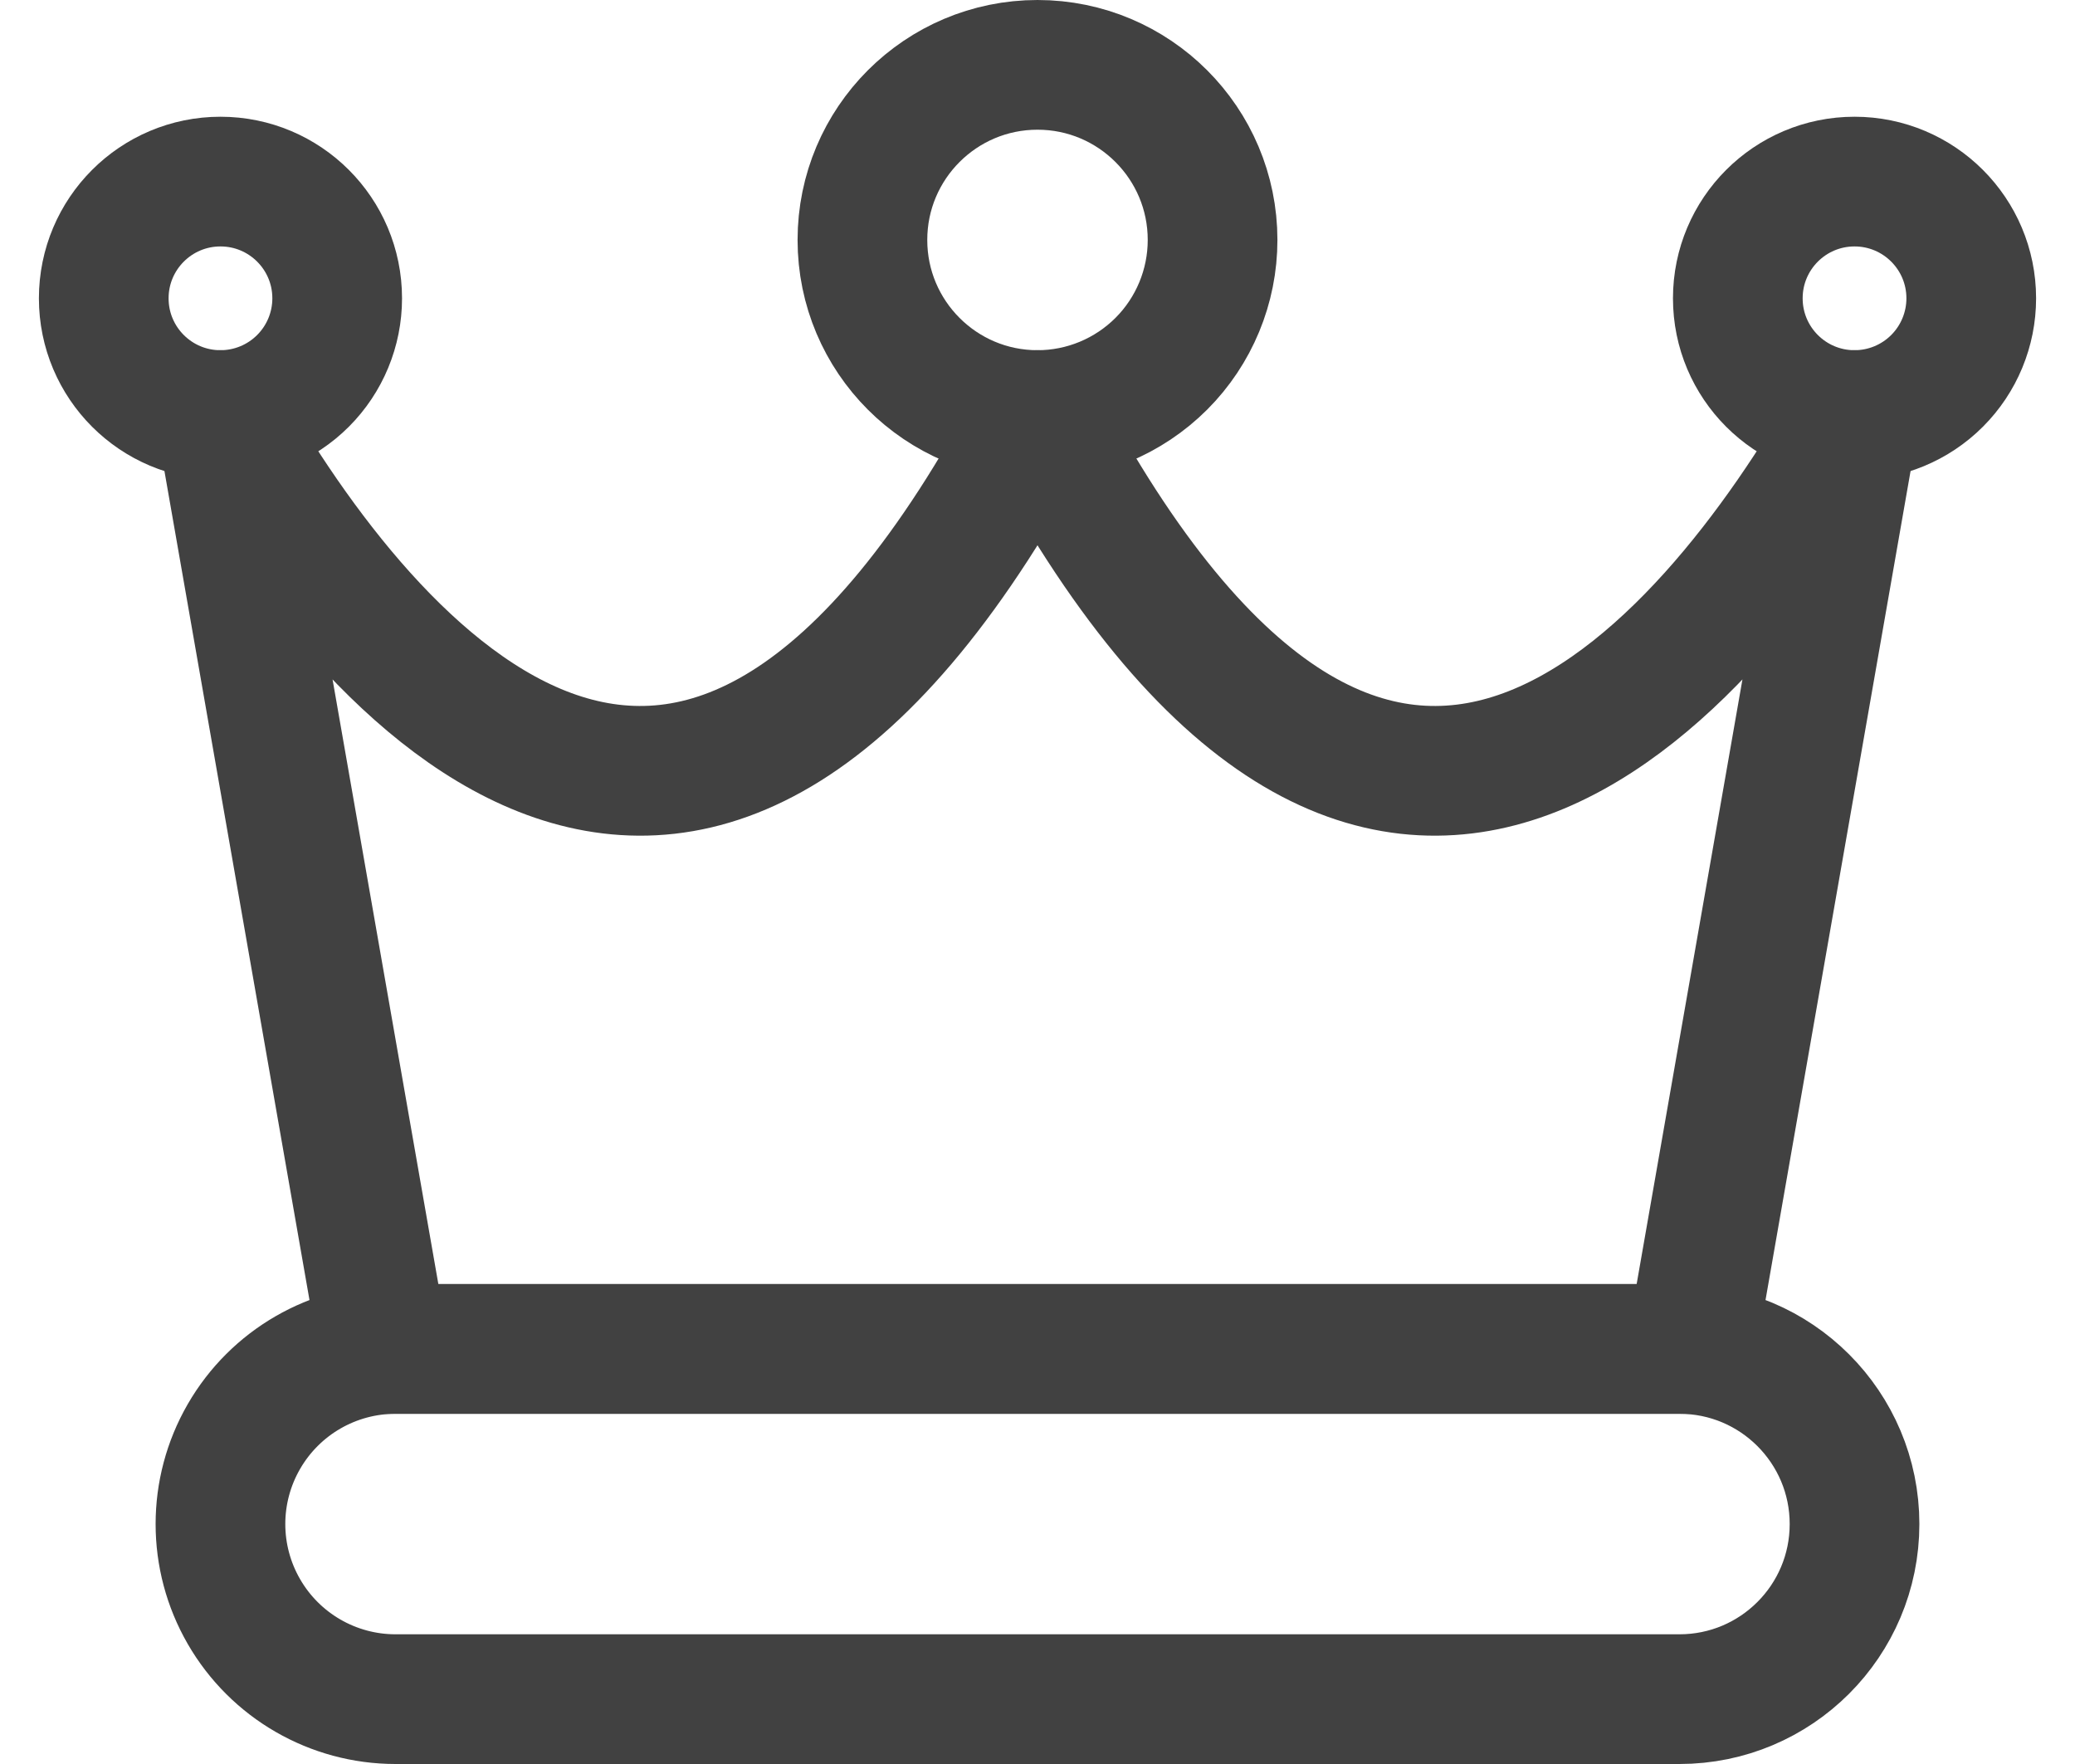
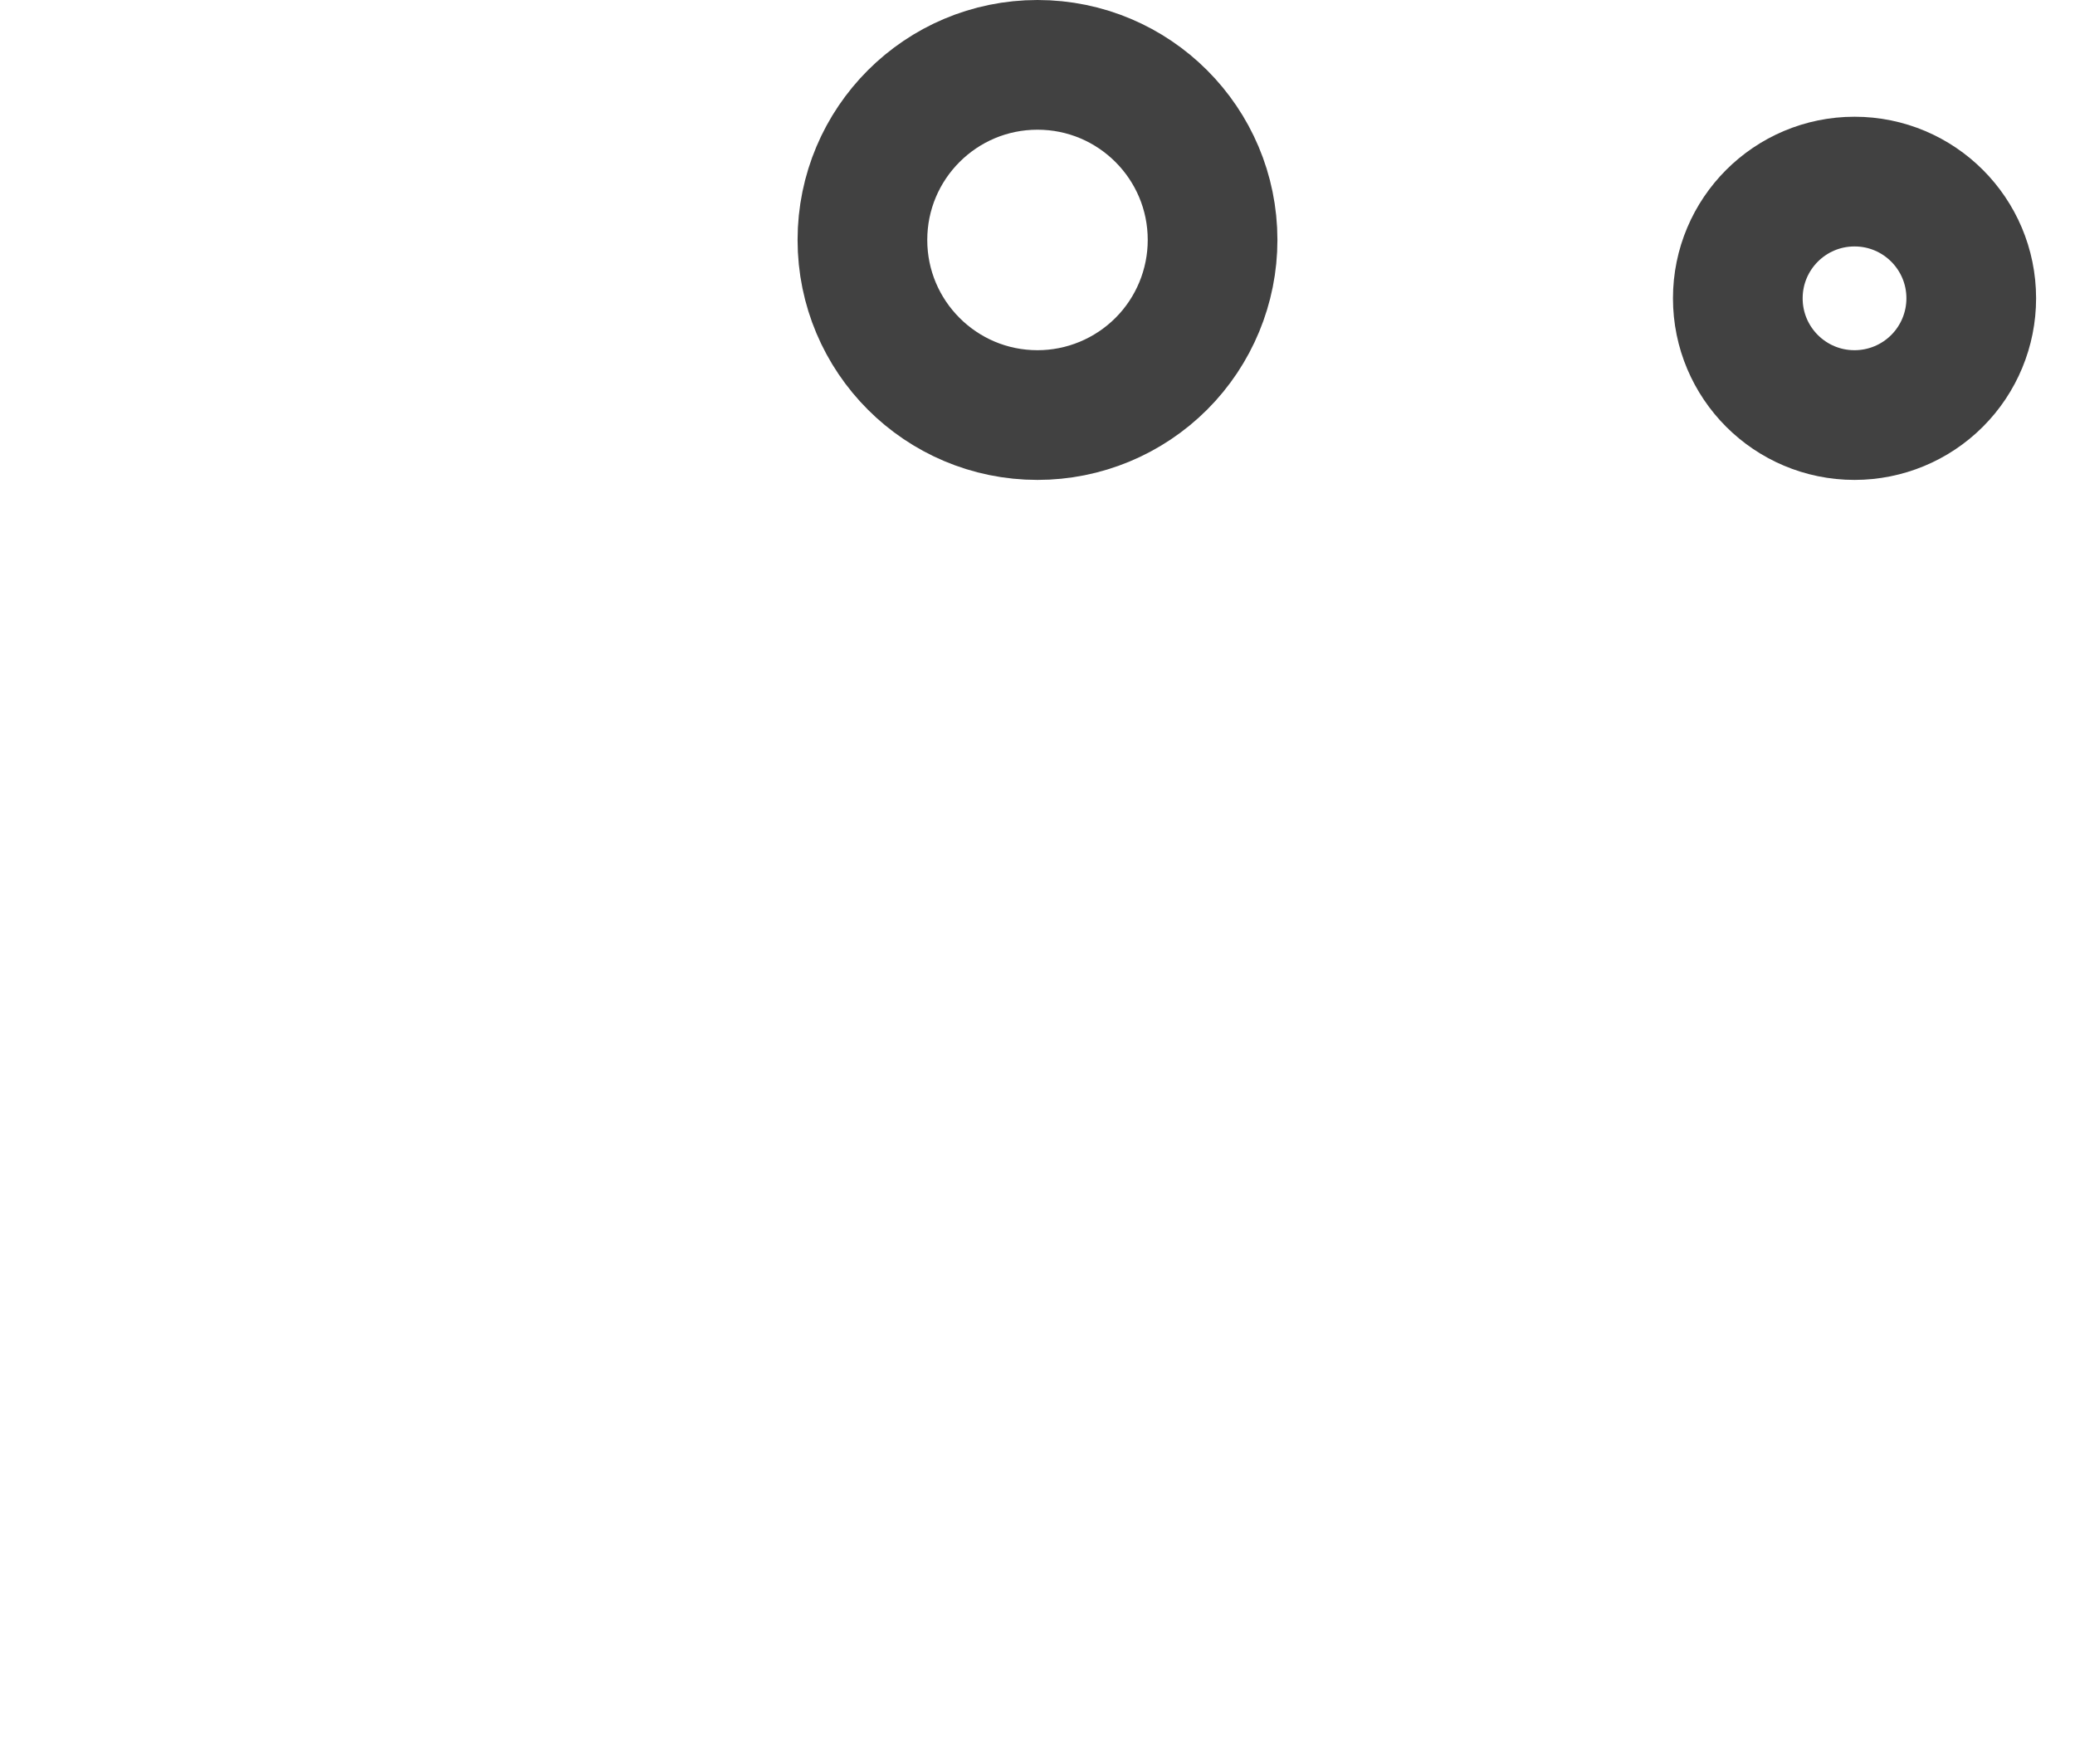
<svg xmlns="http://www.w3.org/2000/svg" width="40" height="34" viewBox="0 0 40 34" fill="none">
-   <path fill-rule="evenodd" clip-rule="evenodd" d="M7.625 32.75C6.419 32.75 5.305 32.107 4.702 31.062C4.099 30.018 4.099 28.732 4.702 27.688C5.305 26.643 6.419 26 7.625 26H32.375C34.239 26 35.75 27.511 35.75 29.375C35.75 31.239 34.239 32.75 32.375 32.75H7.625Z" stroke="#414141" stroke-width="2.5" stroke-linecap="round" stroke-linejoin="round" />
-   <path fill-rule="evenodd" clip-rule="evenodd" d="M4.25 8C7.096 13.013 13.396 20.53 20 8C26.604 20.53 32.904 13.013 35.75 8L32.6 26H7.4L4.25 8Z" stroke="#414141" stroke-width="2.5" stroke-linecap="round" stroke-linejoin="round" />
  <path fill-rule="evenodd" clip-rule="evenodd" d="M20 8C18.136 8 16.625 6.489 16.625 4.625C16.625 2.761 18.136 1.25 20 1.25C21.864 1.25 23.375 2.761 23.375 4.625C23.375 5.52 23.019 6.379 22.387 7.011C21.753 7.644 20.895 8 20 8Z" stroke="#414141" stroke-width="2.5" stroke-linecap="round" stroke-linejoin="round" />
  <path fill-rule="evenodd" clip-rule="evenodd" d="M35.75 8C34.507 8 33.5 6.993 33.5 5.75C33.5 4.507 34.507 3.5 35.75 3.5C36.993 3.5 38 4.507 38 5.75C38 6.347 37.763 6.919 37.341 7.341C36.919 7.763 36.347 8 35.75 8Z" stroke="#414141" stroke-width="2.5" stroke-linecap="round" stroke-linejoin="round" />
-   <path fill-rule="evenodd" clip-rule="evenodd" d="M4.25 8C3.007 8 2 6.993 2 5.75C2 4.507 3.007 3.5 4.25 3.5C5.493 3.5 6.5 4.507 6.5 5.75C6.5 6.347 6.263 6.919 5.841 7.341C5.419 7.763 4.847 8 4.25 8Z" stroke="#414141" stroke-width="2.5" stroke-linecap="round" stroke-linejoin="round" />
</svg>